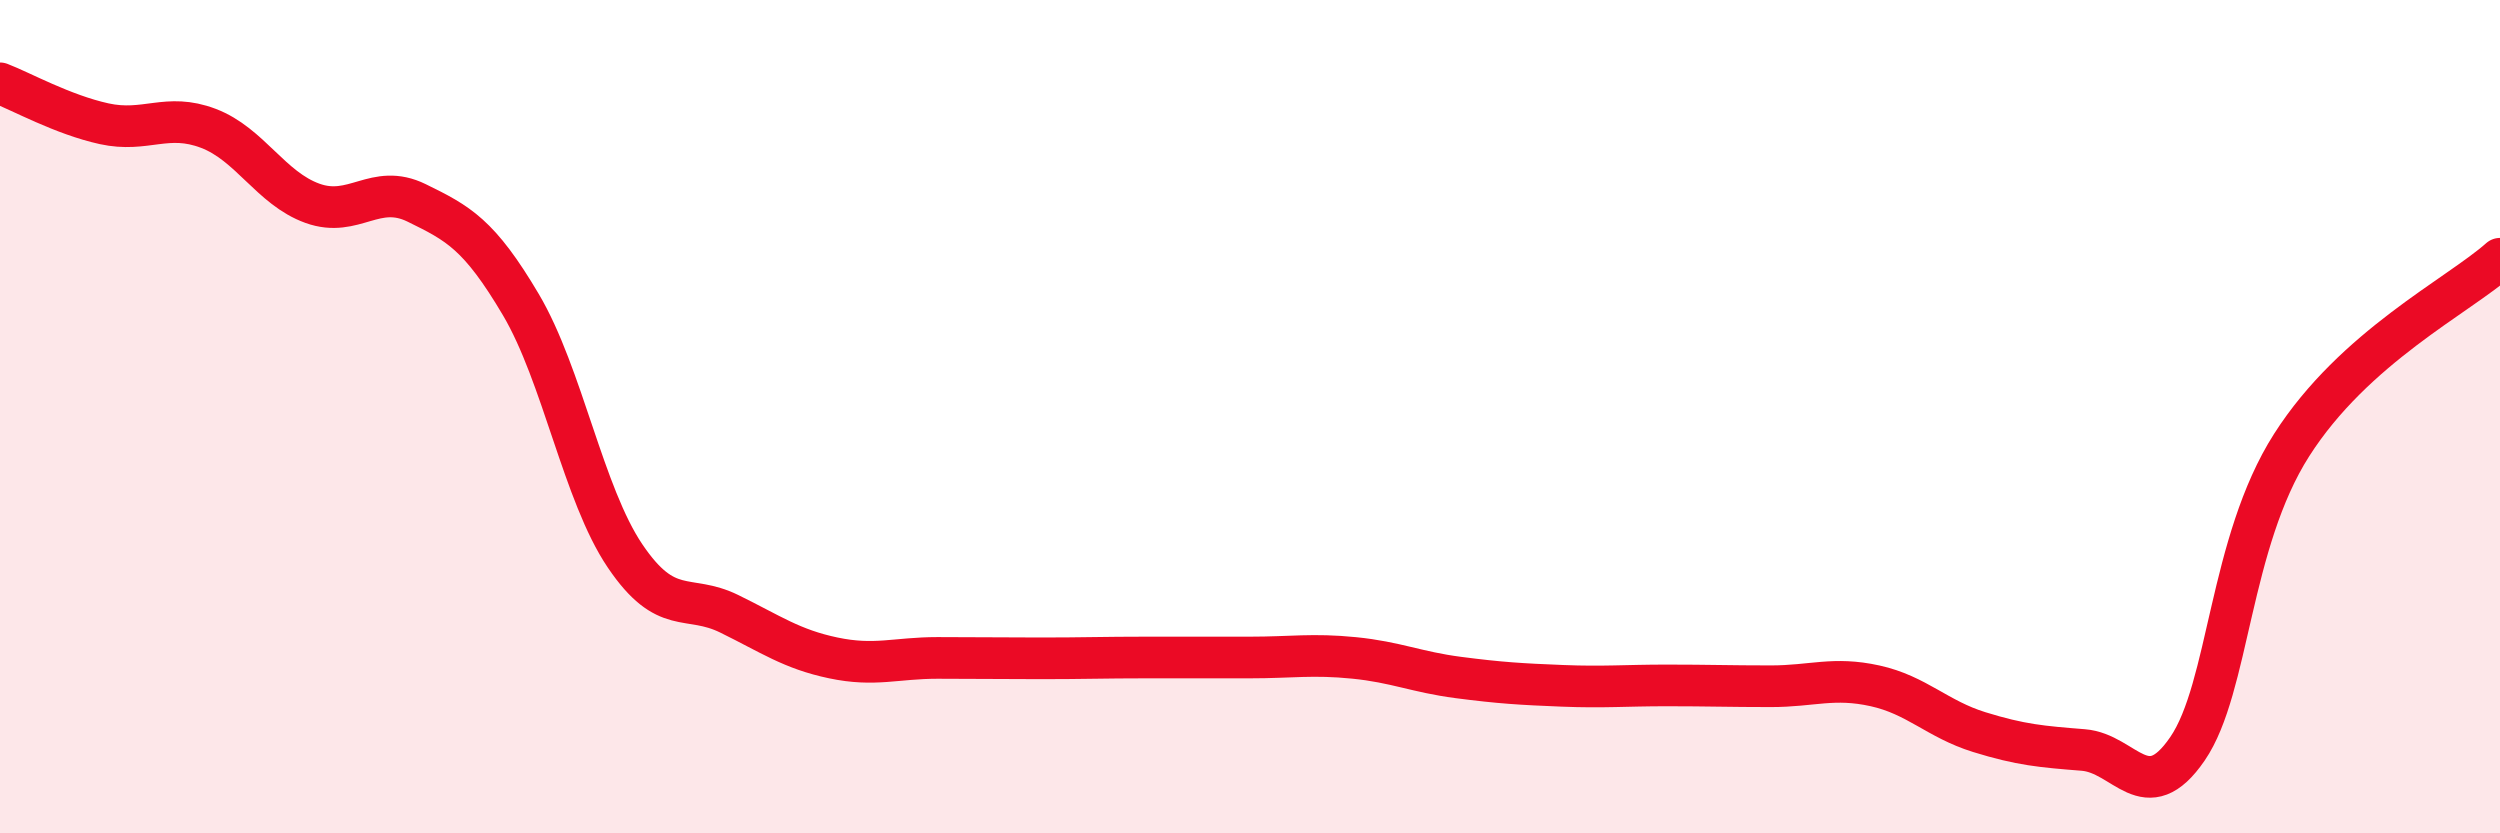
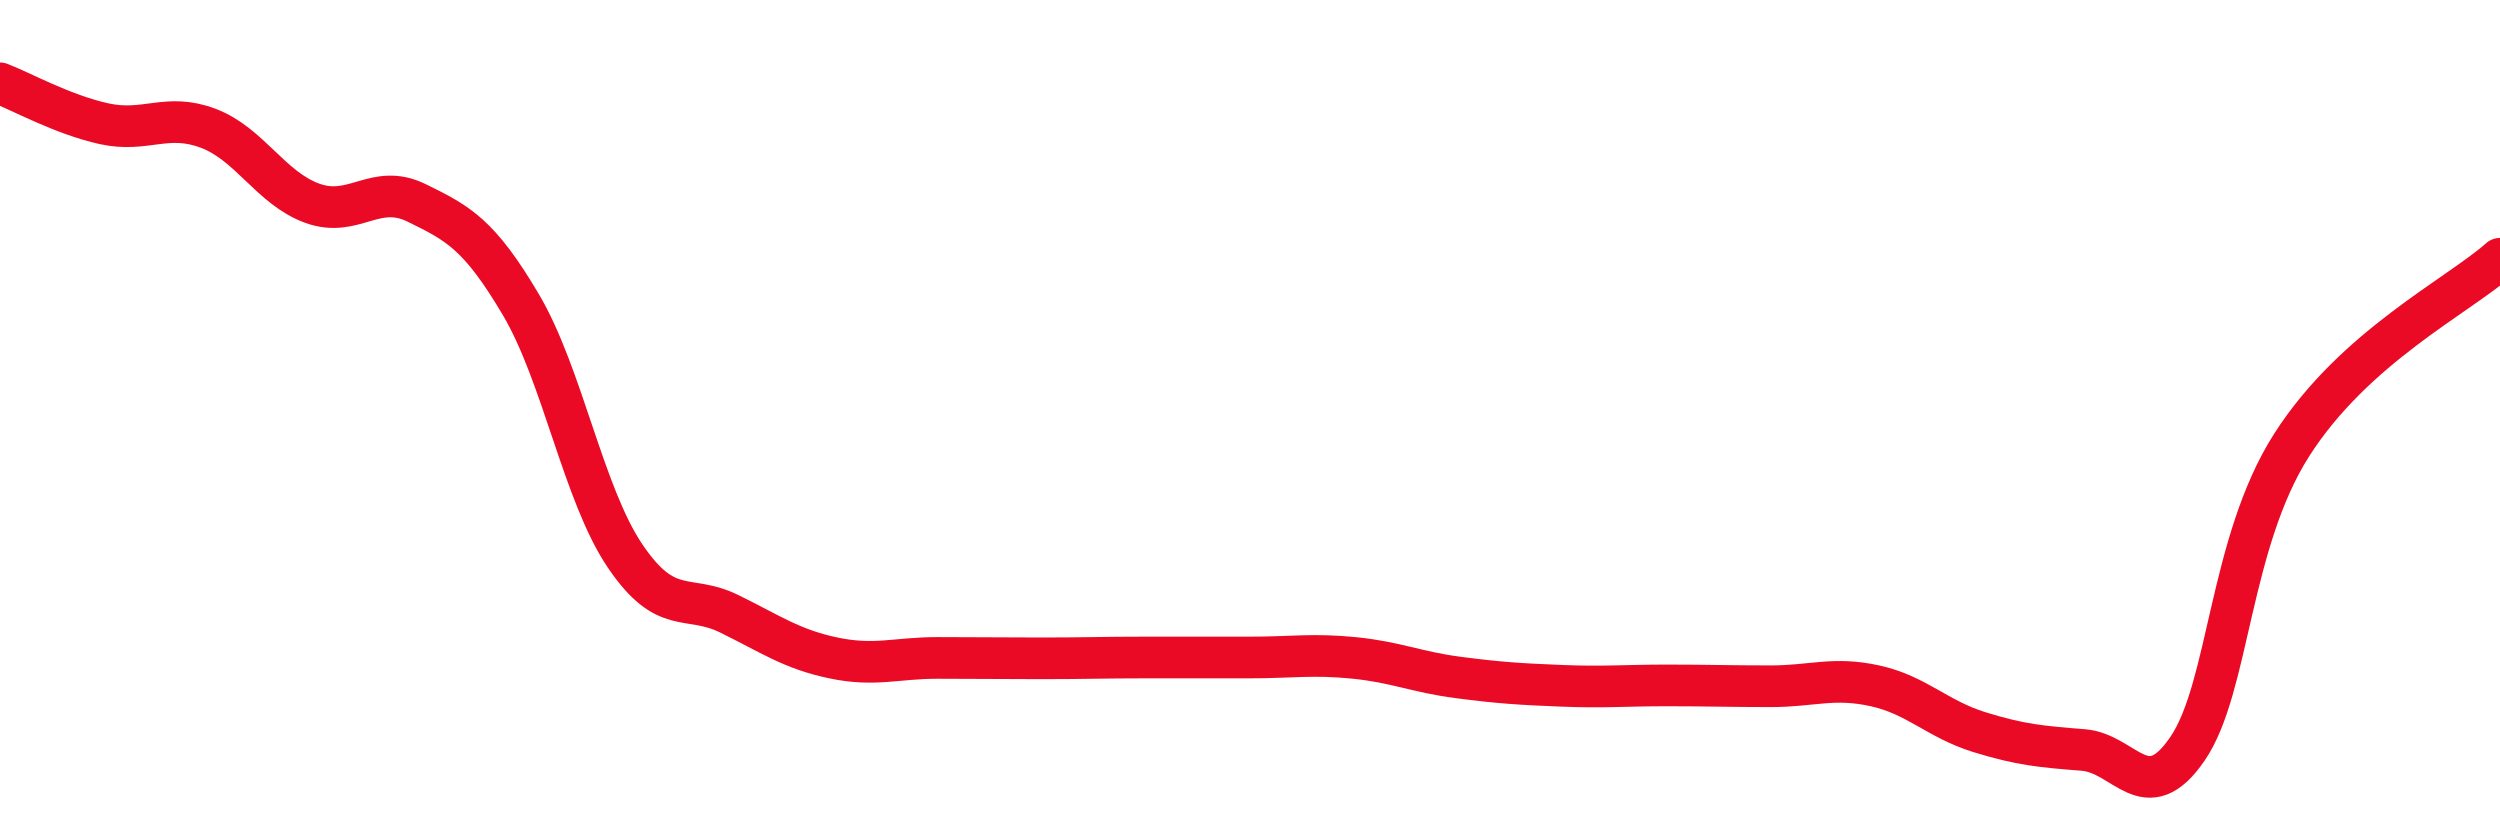
<svg xmlns="http://www.w3.org/2000/svg" width="60" height="20" viewBox="0 0 60 20">
-   <path d="M 0,2 C 0.5,2.19 1.5,2.75 2.5,2.97 C 3.5,3.19 4,2.7 5,3.08 C 6,3.46 6.5,4.52 7.5,4.88 C 8.5,5.24 9,4.38 10,4.87 C 11,5.36 11.5,5.62 12.5,7.31 C 13.5,9 14,11.86 15,13.34 C 16,14.82 16.5,14.24 17.5,14.73 C 18.5,15.22 19,15.58 20,15.79 C 21,16 21.5,15.79 22.5,15.79 C 23.5,15.79 24,15.8 25,15.8 C 26,15.8 26.5,15.78 27.5,15.78 C 28.5,15.78 29,15.78 30,15.78 C 31,15.78 31.5,15.69 32.5,15.79 C 33.5,15.89 34,16.13 35,16.26 C 36,16.39 36.5,16.42 37.5,16.46 C 38.5,16.5 39,16.45 40,16.45 C 41,16.45 41.5,16.47 42.5,16.47 C 43.5,16.47 44,16.24 45,16.46 C 46,16.68 46.5,17.26 47.5,17.57 C 48.5,17.88 49,17.92 50,18 C 51,18.08 51.5,19.43 52.5,17.97 C 53.5,16.51 53.5,13.03 55,10.68 C 56.5,8.33 59,7.1 60,6.21L60 20L0 20Z" fill="#EB0A25" opacity="0.1" stroke-linecap="round" stroke-linejoin="round" />
  <path d="M 0,2 C 0.5,2.19 1.5,2.75 2.5,2.97 C 3.5,3.19 4,2.7 5,3.08 C 6,3.46 6.5,4.52 7.5,4.88 C 8.5,5.24 9,4.38 10,4.87 C 11,5.36 11.5,5.62 12.5,7.31 C 13.5,9 14,11.86 15,13.34 C 16,14.82 16.5,14.24 17.5,14.73 C 18.5,15.22 19,15.58 20,15.79 C 21,16 21.5,15.79 22.5,15.79 C 23.5,15.79 24,15.8 25,15.8 C 26,15.8 26.5,15.78 27.5,15.78 C 28.5,15.78 29,15.78 30,15.78 C 31,15.78 31.5,15.69 32.5,15.79 C 33.5,15.89 34,16.13 35,16.26 C 36,16.39 36.5,16.42 37.5,16.46 C 38.5,16.5 39,16.45 40,16.45 C 41,16.45 41.5,16.47 42.5,16.47 C 43.5,16.47 44,16.24 45,16.46 C 46,16.68 46.5,17.26 47.5,17.57 C 48.5,17.88 49,17.92 50,18 C 51,18.08 51.5,19.43 52.5,17.97 C 53.5,16.51 53.5,13.03 55,10.68 C 56.5,8.33 59,7.1 60,6.21" stroke="#EB0A25" stroke-width="1" fill="none" stroke-linecap="round" stroke-linejoin="round" />
</svg>